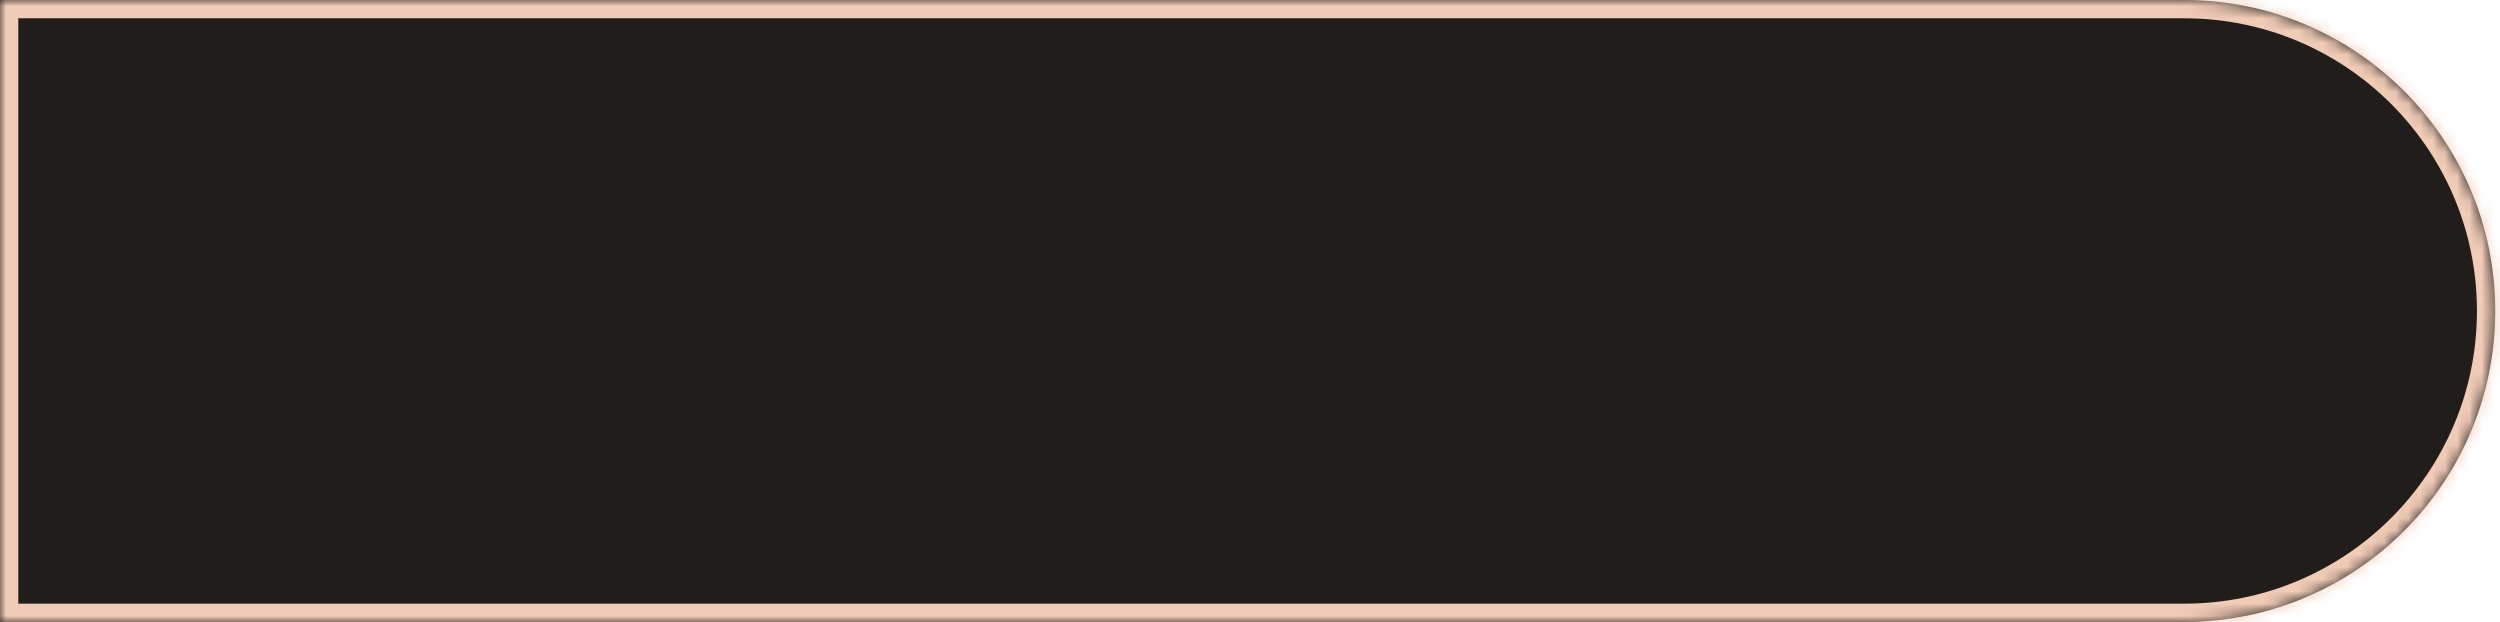
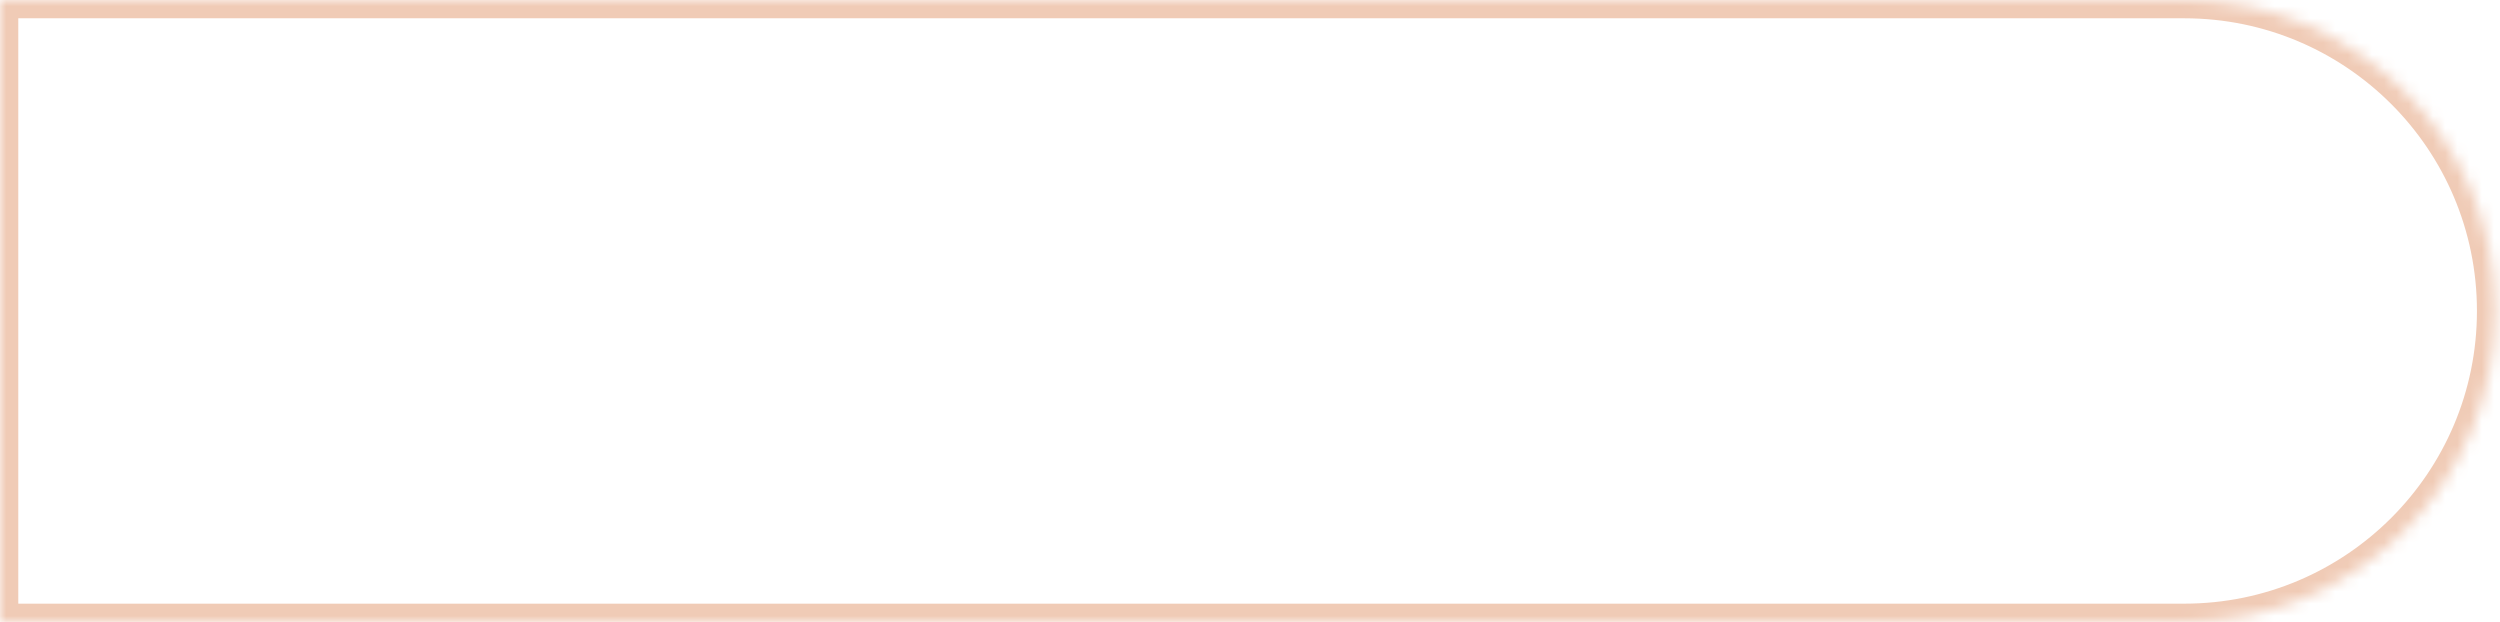
<svg xmlns="http://www.w3.org/2000/svg" width="205" height="51" viewBox="0 0 205 51" fill="none">
  <mask id="path-1-inside-1_293_14662" fill="white">
    <path fill-rule="evenodd" clip-rule="evenodd" d="M2.27677e-06 51L179.109 51C193.192 51 204.609 39.583 204.609 25.5C204.609 11.417 193.192 0 179.109 0L0 0L2.27677e-06 51Z" />
  </mask>
-   <path fill-rule="evenodd" clip-rule="evenodd" d="M2.27677e-06 51L179.109 51C193.192 51 204.609 39.583 204.609 25.5C204.609 11.417 193.192 0 179.109 0L0 0L2.27677e-06 51Z" fill="#211D1A" />
  <path d="M2.27677e-06 51H-1.5L-1.5 52.5H2.27677e-06L2.27677e-06 51ZM0 0L0 -1.5L-1.5 -1.5L-1.5 6.69639e-08L0 0ZM179.109 49.5L2.27677e-06 49.5L2.27677e-06 52.5L179.109 52.5V49.5ZM203.109 25.5C203.109 38.755 192.364 49.5 179.109 49.5V52.5C194.021 52.5 206.109 40.412 206.109 25.5H203.109ZM179.109 1.5C192.364 1.5 203.109 12.245 203.109 25.5H206.109C206.109 10.588 194.021 -1.5 179.109 -1.5V1.5ZM0 1.5L179.109 1.5V-1.5L0 -1.5L0 1.5ZM-1.5 6.69639e-08L-1.5 51H1.5L1.5 -6.69639e-08L-1.5 6.69639e-08Z" fill="#F0CBB6" mask="url(#path-1-inside-1_293_14662)" />
</svg>